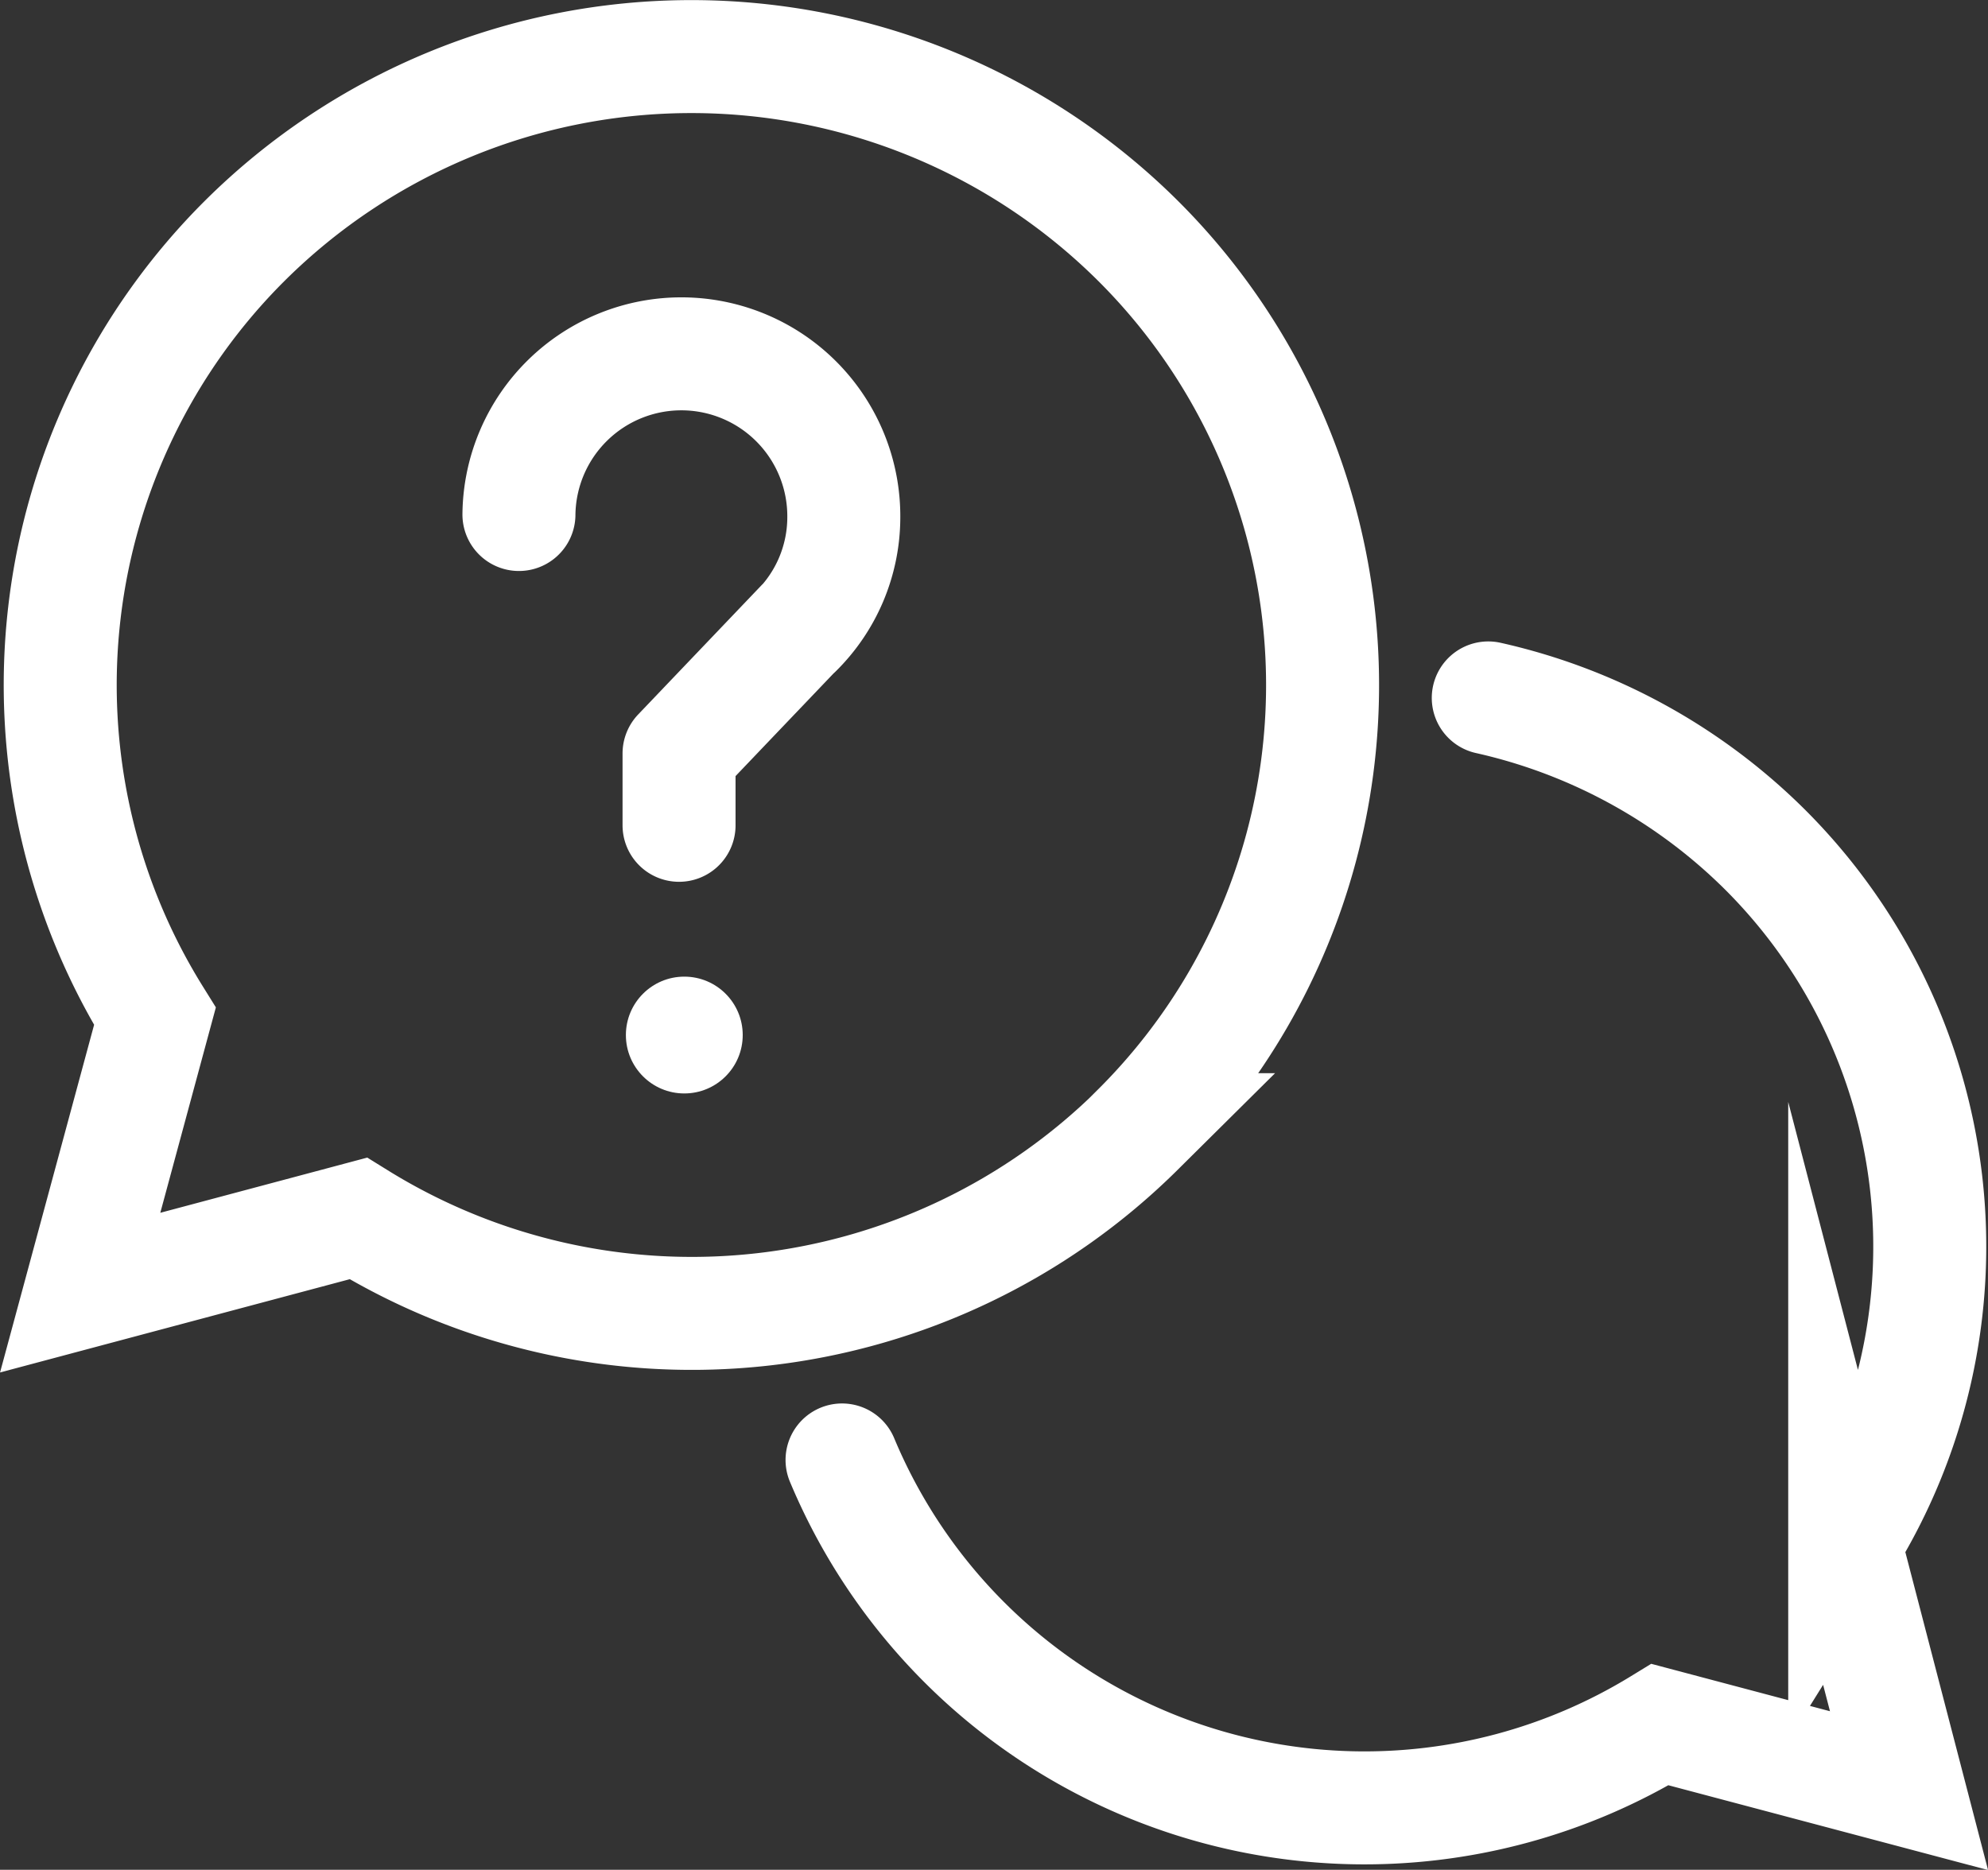
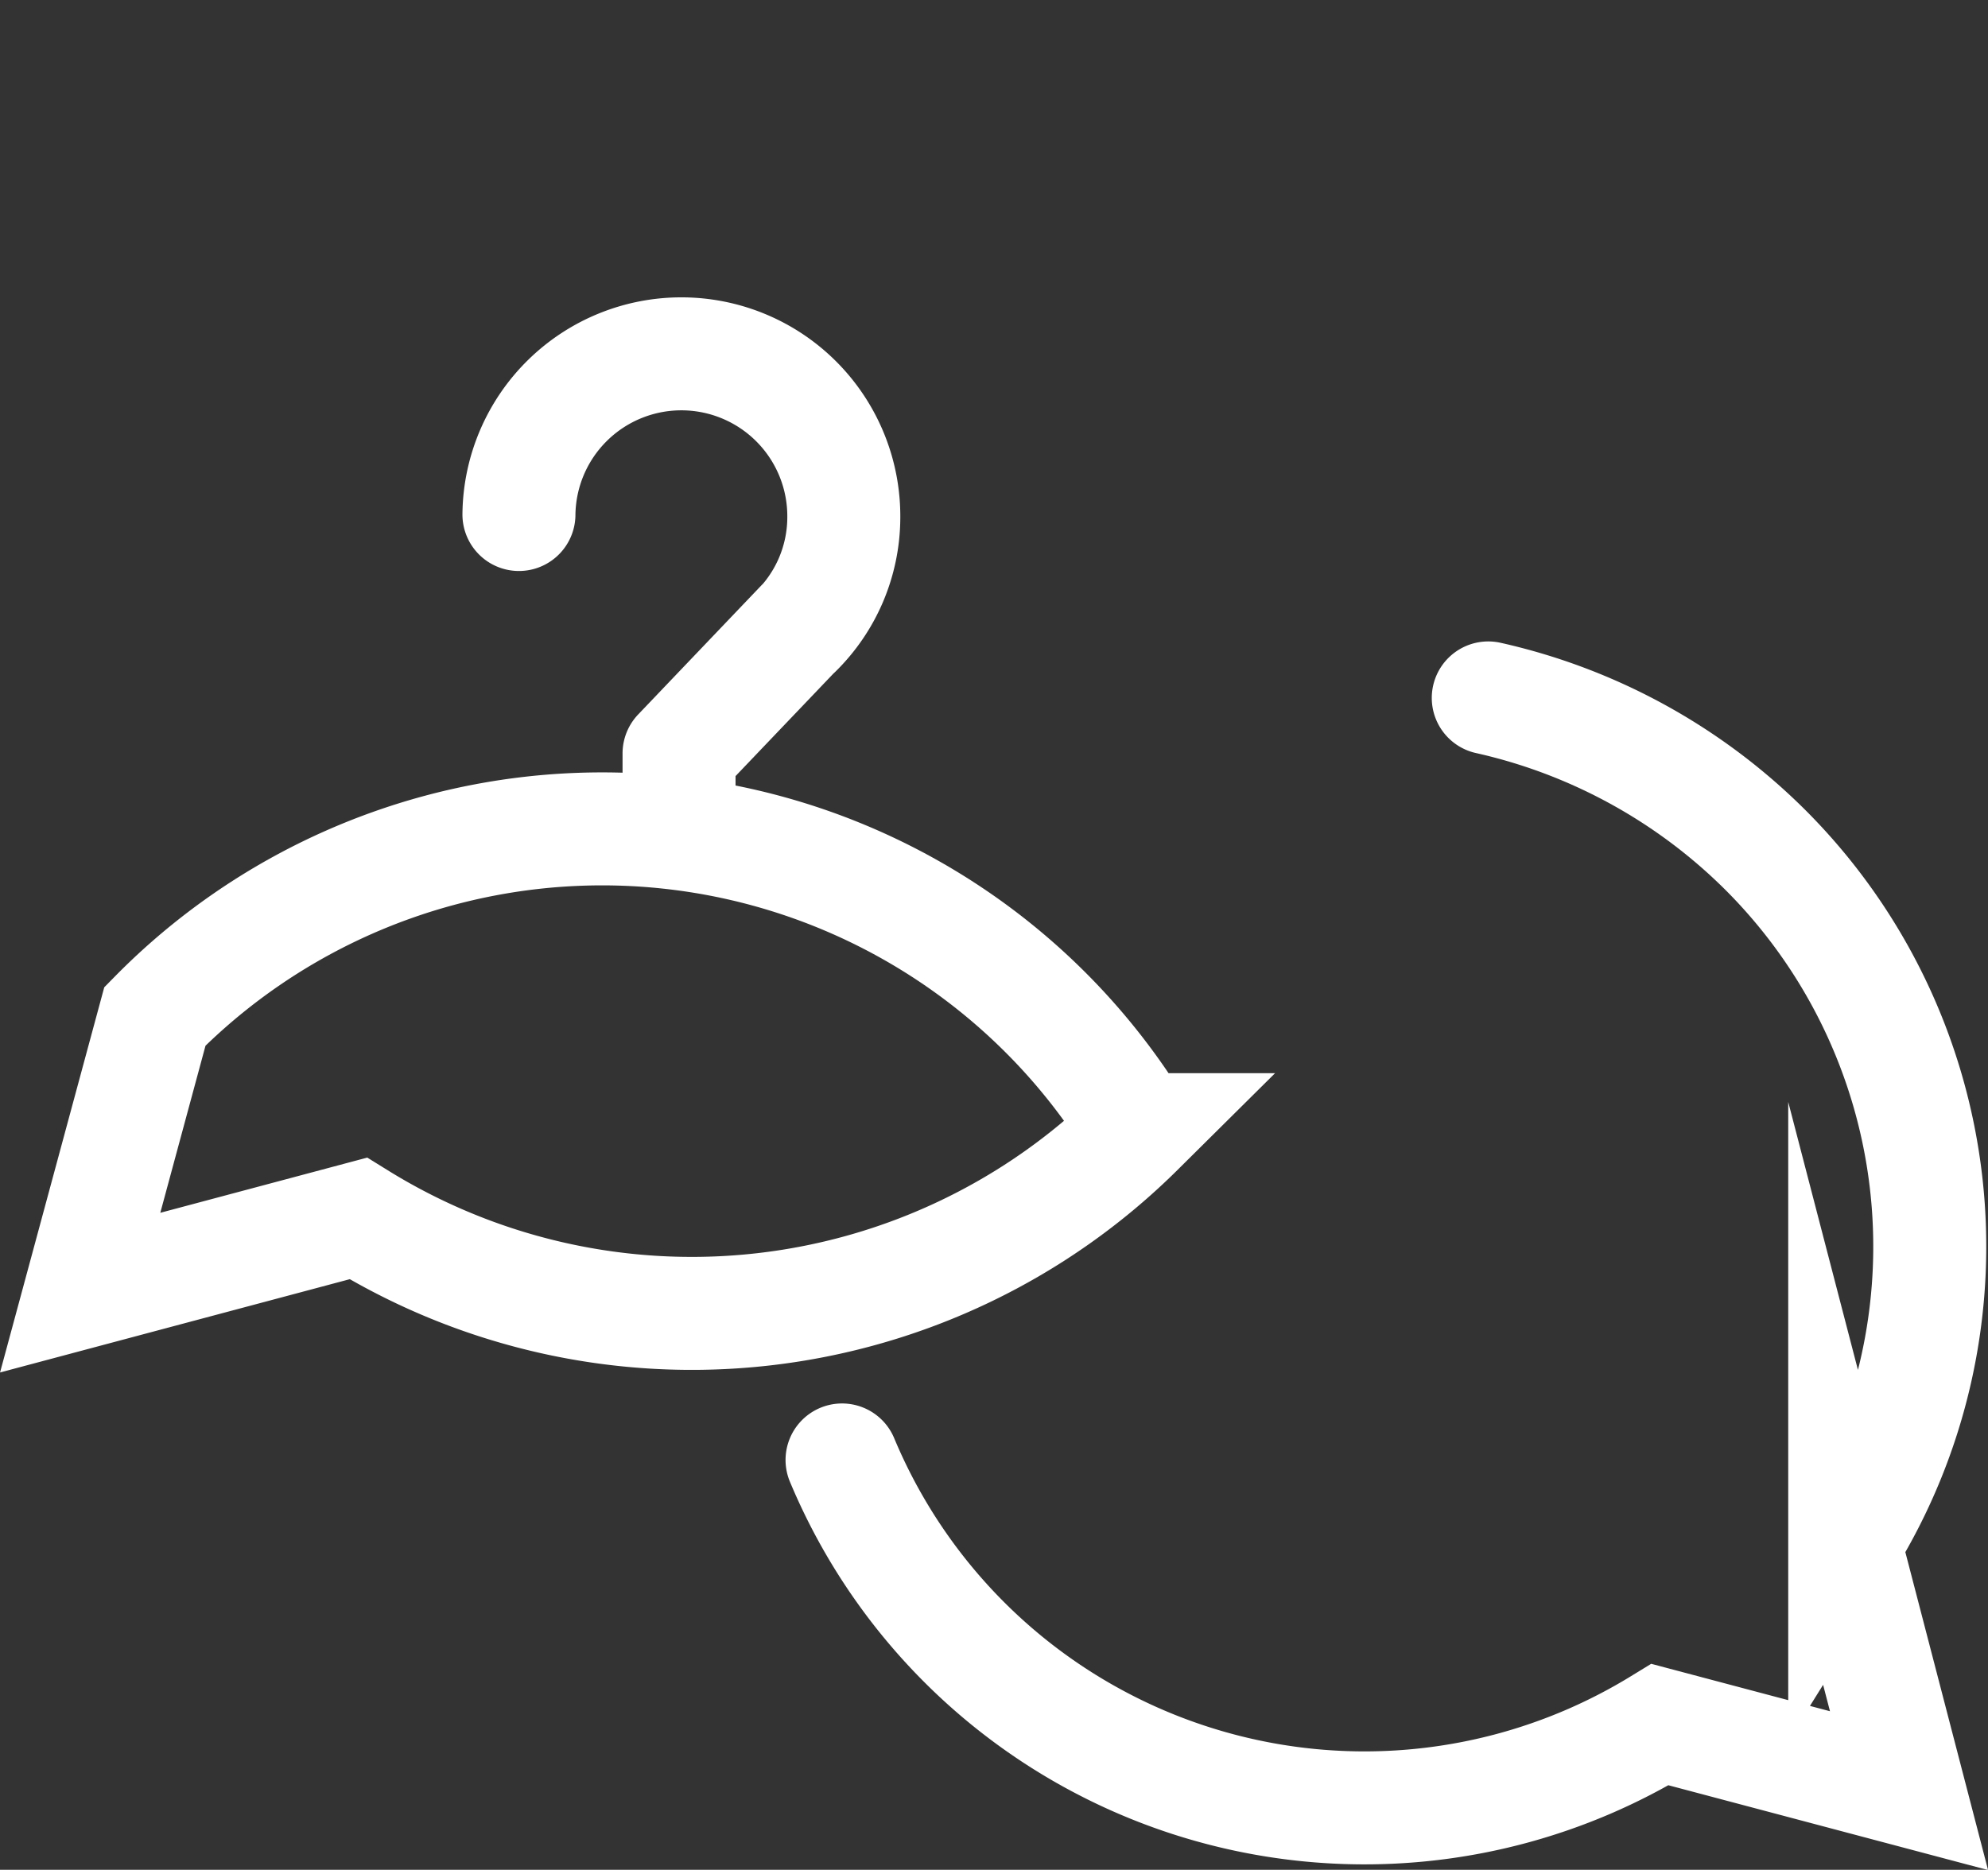
<svg xmlns="http://www.w3.org/2000/svg" width="35.187" height="33.1" viewBox="0 0 35.187 33.1">
  <rect x="0" y="0" width="35.187" height="33.1" fill="#333333" stroke="none" />
  <g id="button_chat" transform="translate(-5.493 -6.63)">
    <path id="パス_1" data-name="パス 1" d="M19.94,32.1a10.021,10.021,0,0,0,14.479,4.685l4.406,1.169-1.138-4.375A9.928,9.928,0,0,0,36.27,21.289a10.063,10.063,0,0,0-4.892-2.679" transform="translate(0.457 0.375)" fill="none" stroke="#fff" stroke-linecap="round" stroke-miterlimit="10" stroke-width="2" />
-     <path id="パス_2" data-name="パス 2" d="M25.63,26.628a11.1,11.1,0,0,0,0-15.74,11.211,11.211,0,0,0-15.8,0A11.1,11.1,0,0,0,8.235,24.622L6.912,29.513,11.834,28.2a11.211,11.211,0,0,0,13.8-1.572Z" transform="translate(0 0)" fill="none" stroke="#fff" stroke-linecap="round" stroke-miterlimit="10" stroke-width="2" />
+     <path id="パス_2" data-name="パス 2" d="M25.63,26.628A11.1,11.1,0,0,0,8.235,24.622L6.912,29.513,11.834,28.2a11.211,11.211,0,0,0,13.8-1.572Z" transform="translate(0 0)" fill="none" stroke="#fff" stroke-linecap="round" stroke-miterlimit="10" stroke-width="2" />
    <g id="グループ_1" data-name="グループ 1" transform="translate(14.678 12.894)">
      <path id="パス_3" data-name="パス 3" d="M14.41,15.564a2.875,2.875,0,0,1,5.75.062,2.834,2.834,0,0,1-.848,2.006l.114-.124-2.182,2.286v1.272" transform="translate(-14.41 -12.72)" fill="none" stroke="#fff" stroke-linecap="round" stroke-linejoin="round" stroke-width="2" />
-       <circle id="楕円形_2" data-name="楕円形 2" cx="1.034" cy="1.034" r="1.034" transform="translate(1.893 11.025)" fill="#fff" />
    </g>
  </g>
</svg>